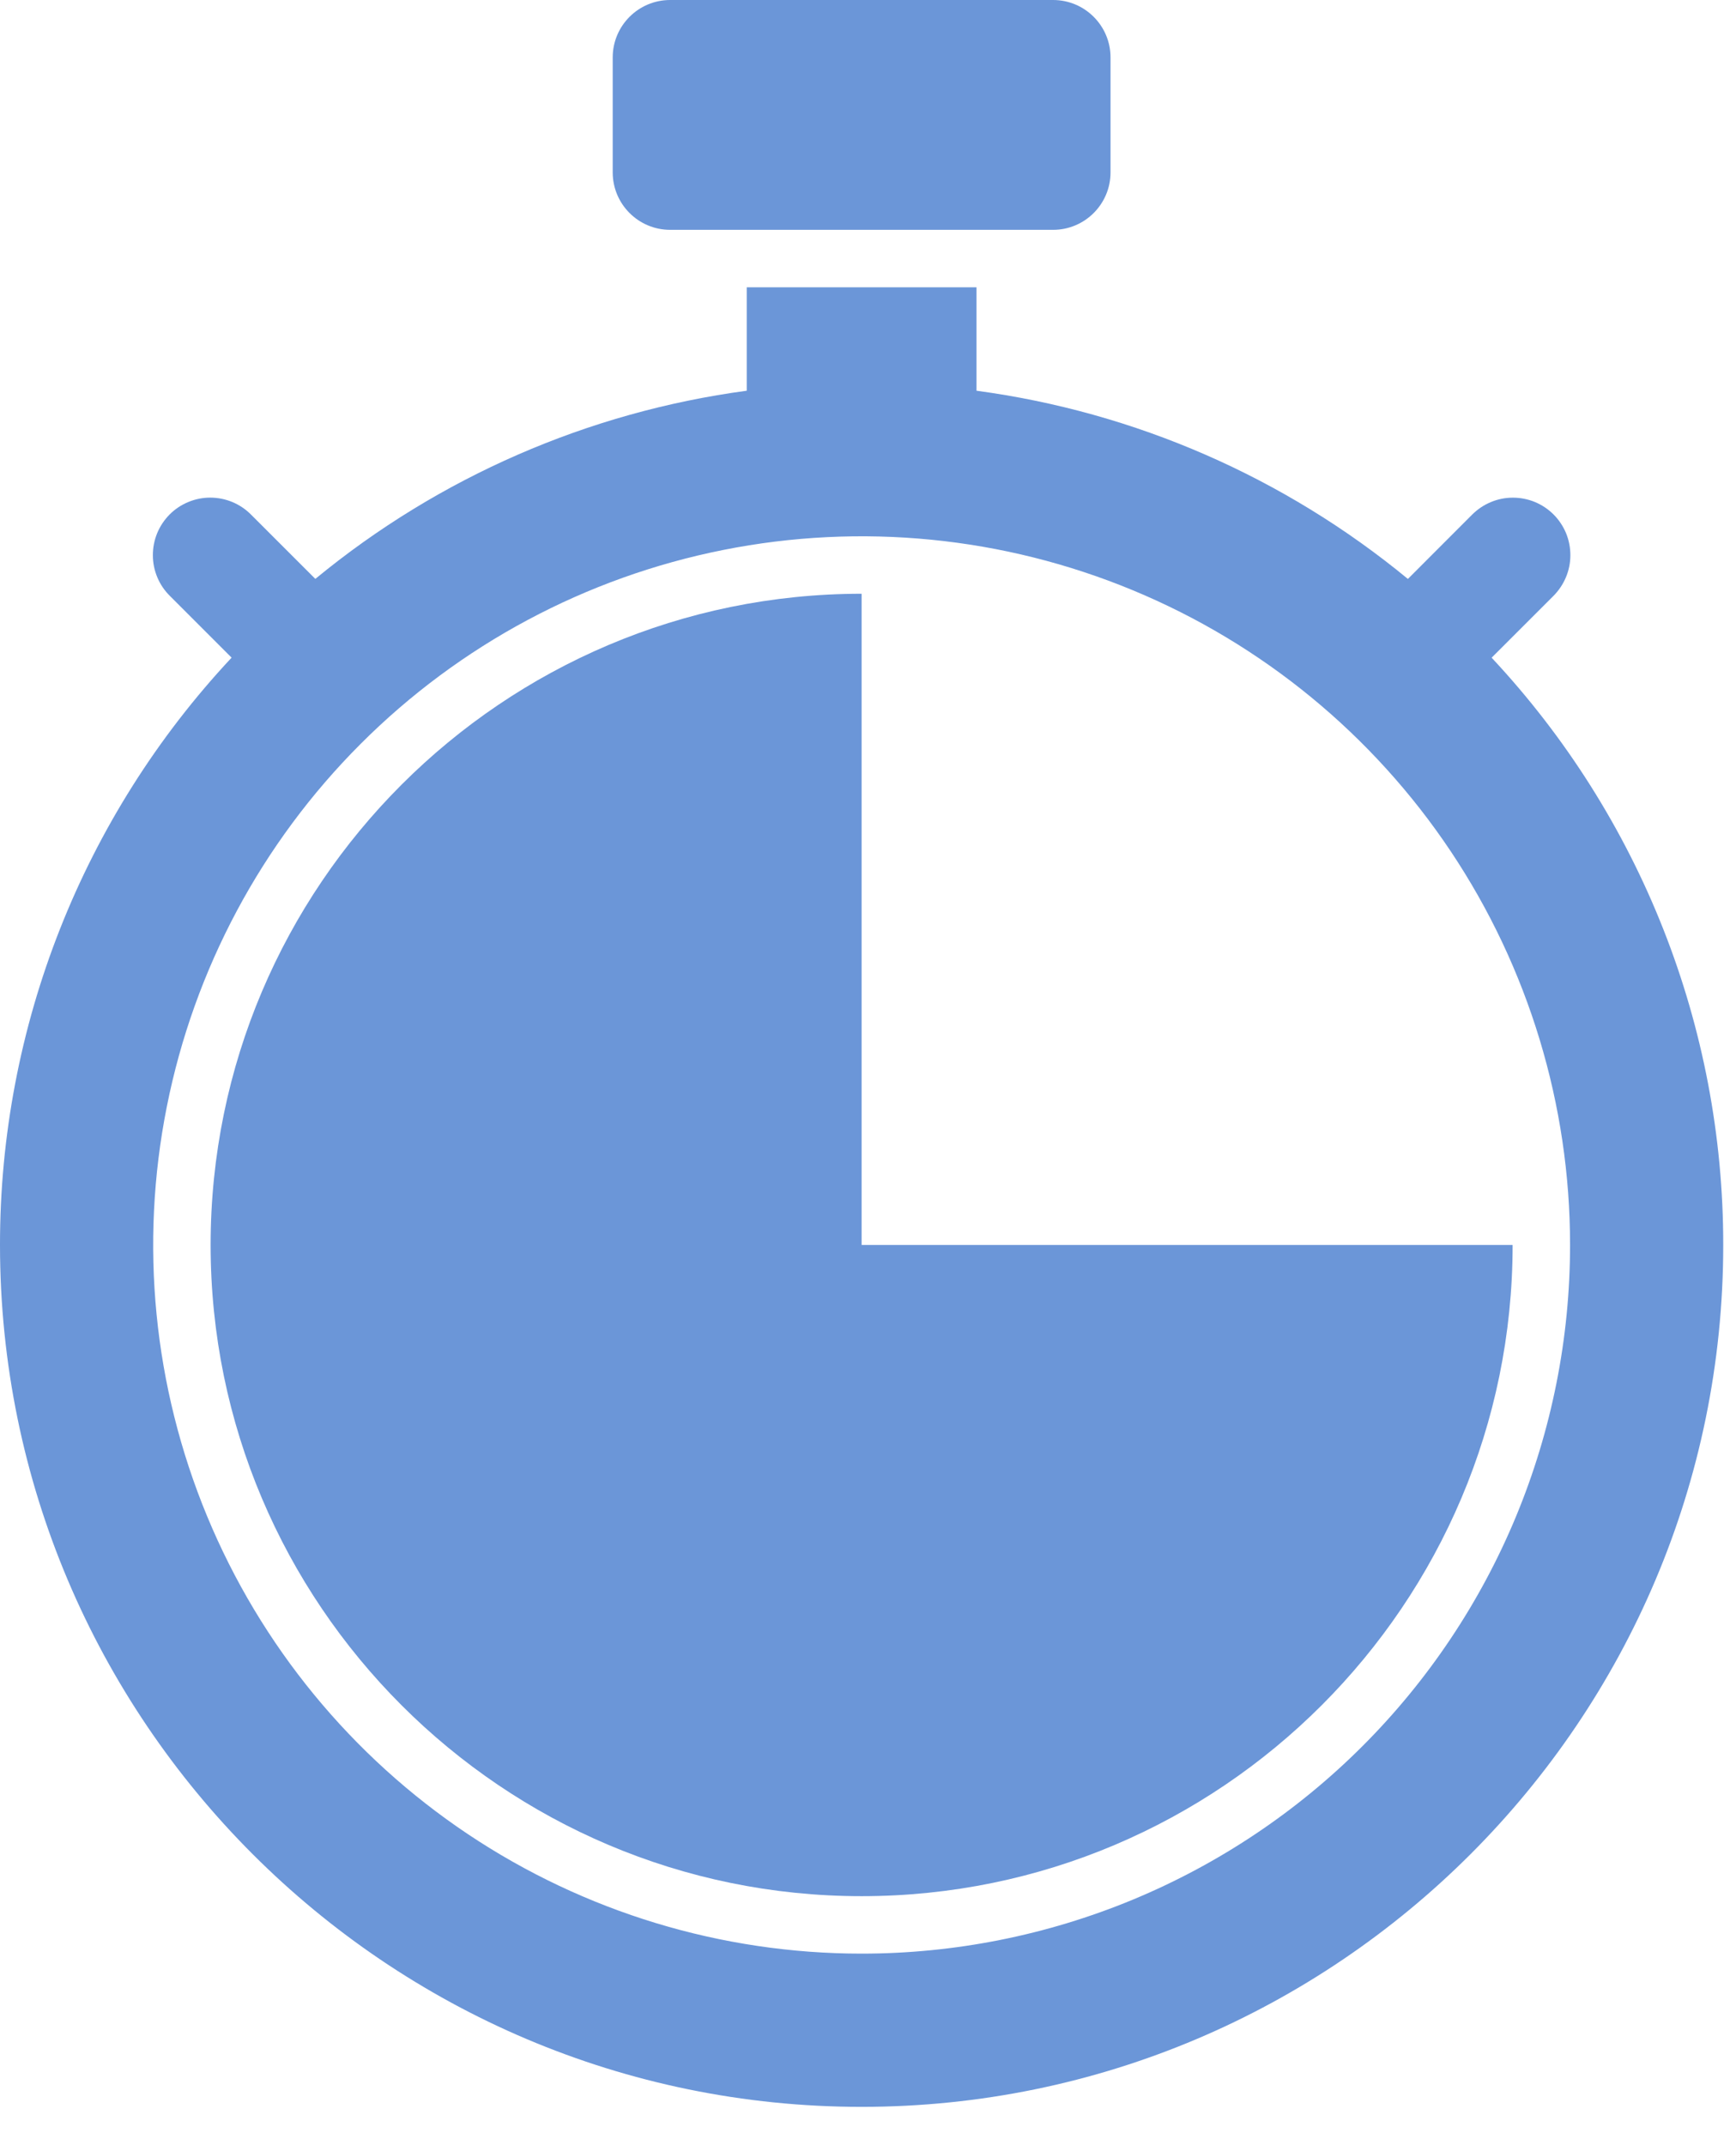
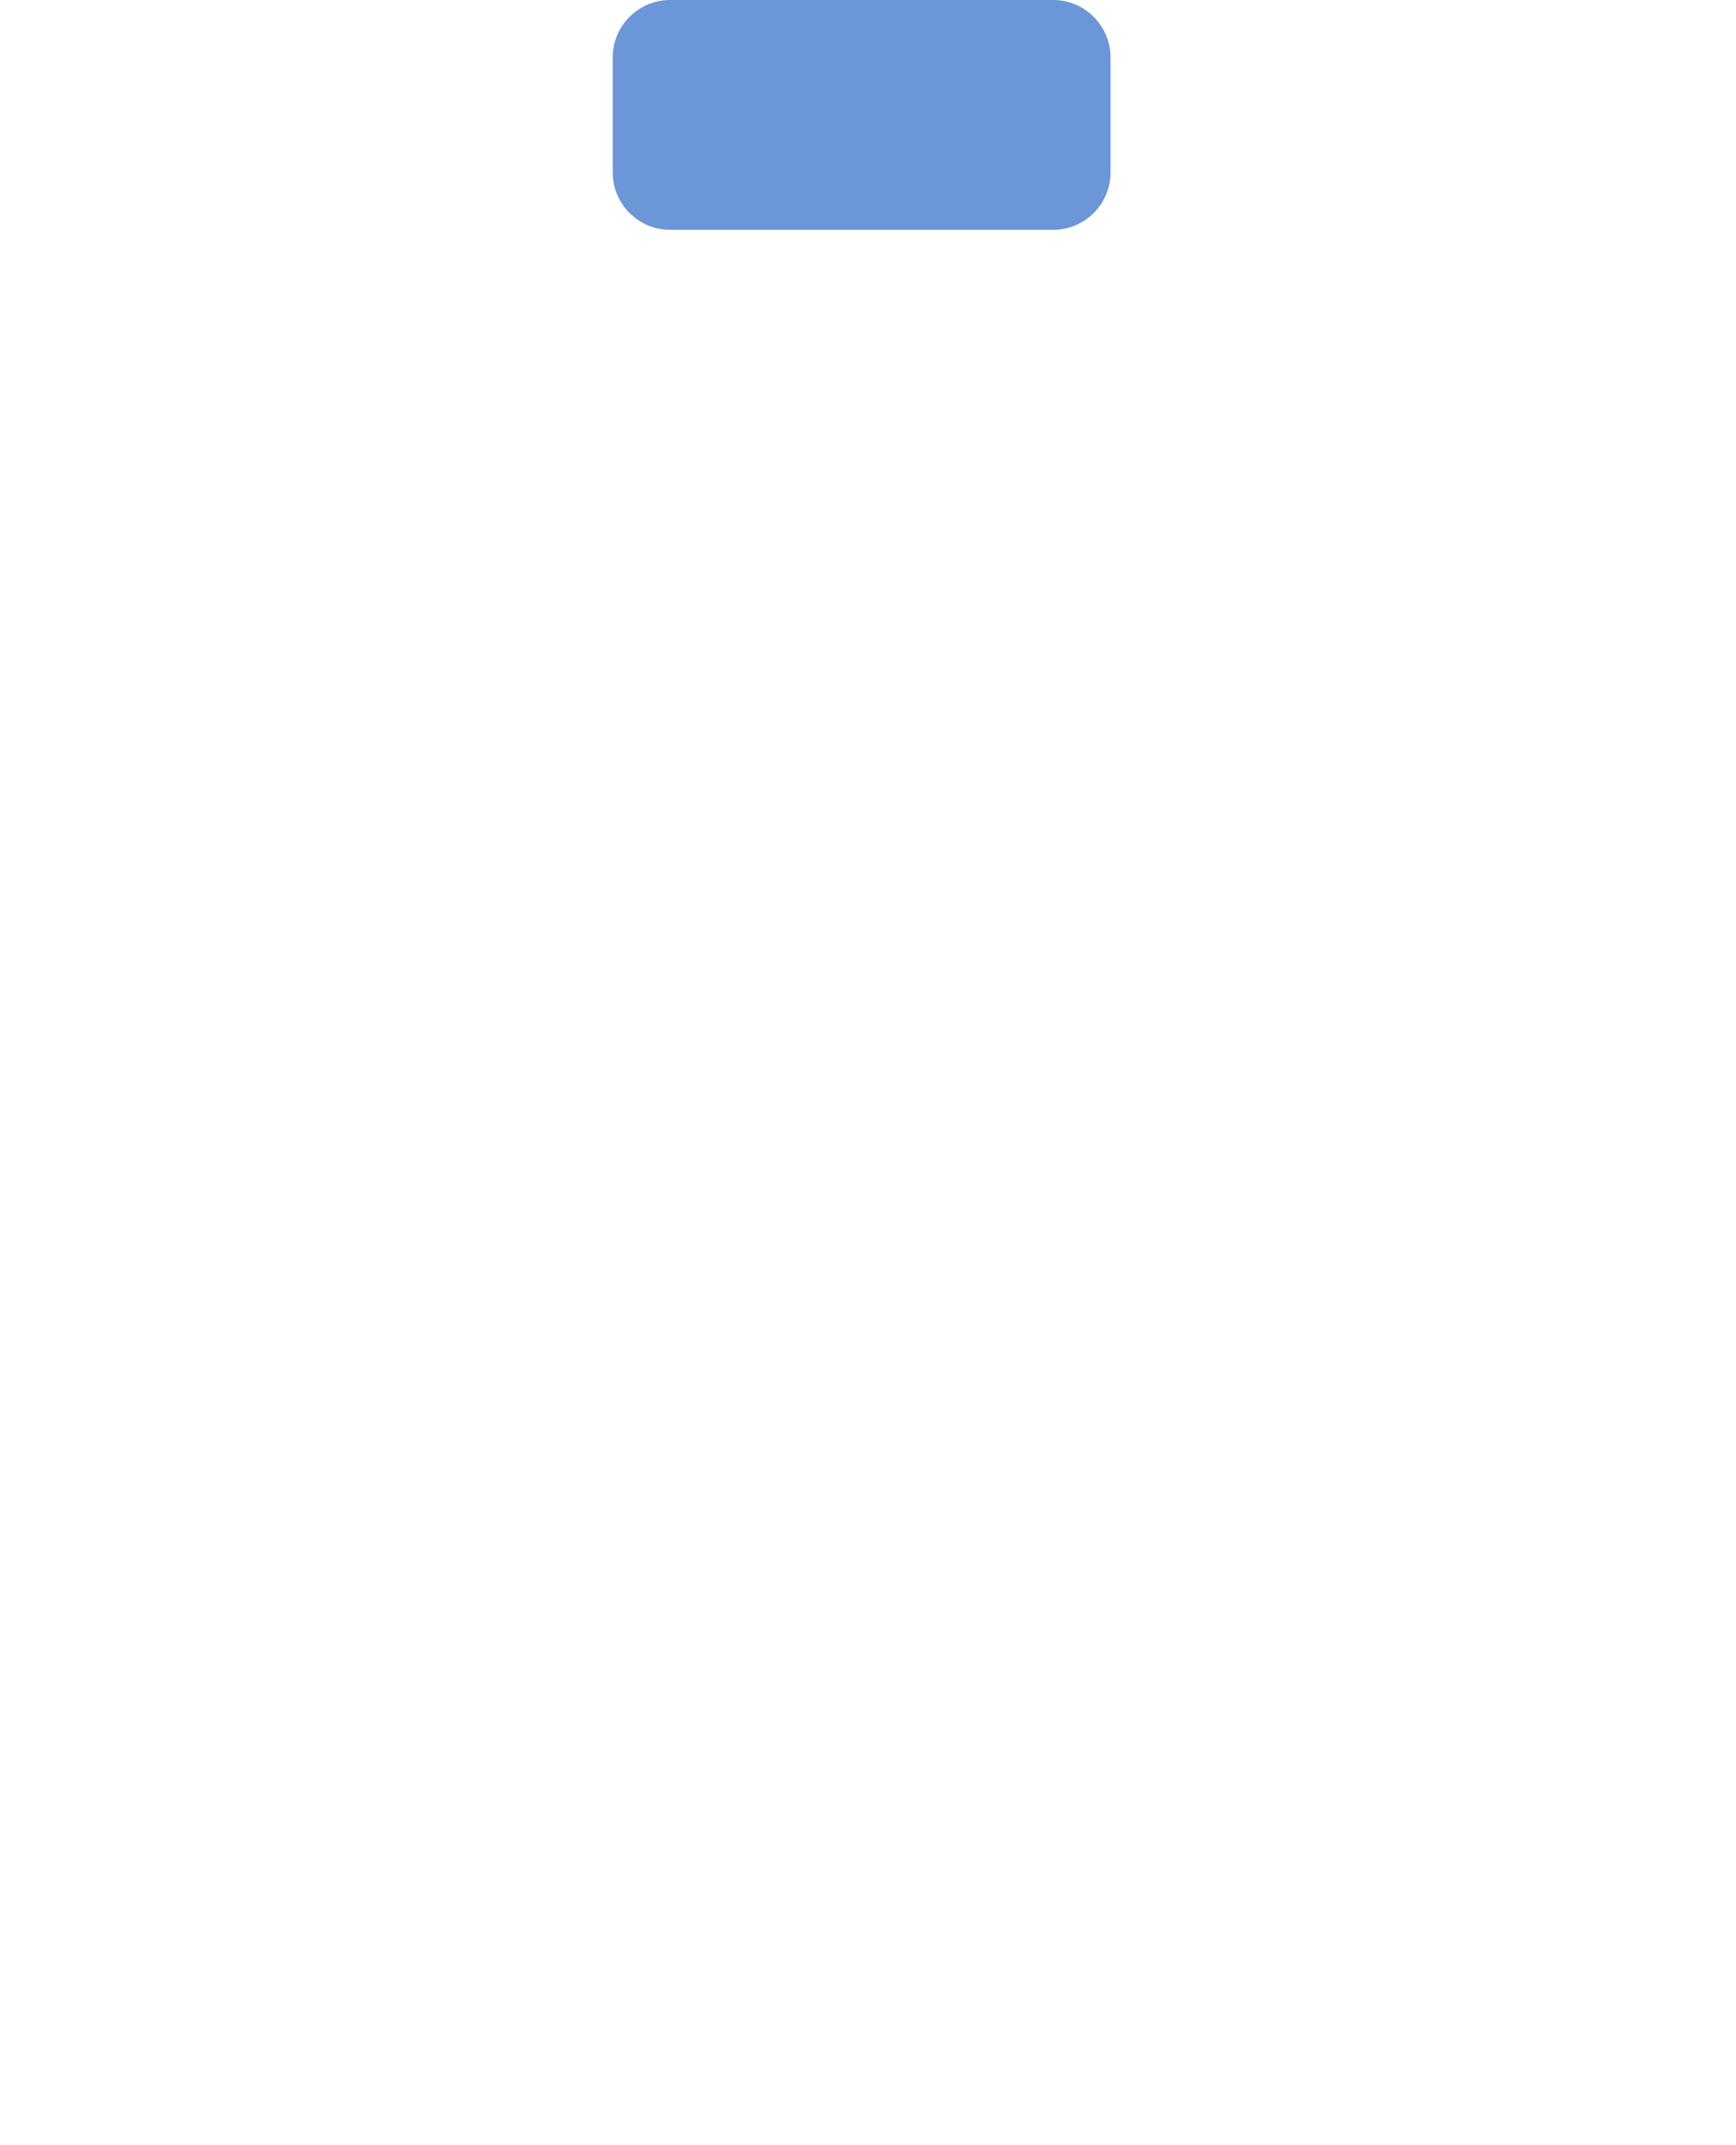
<svg xmlns="http://www.w3.org/2000/svg" width="34" height="42" viewBox="0 0 34 42" fill="none">
  <path d="M20.625 0H13.125C12.504 0 12 0.504 12 1.125V3.375C12 3.996 12.504 4.5 13.125 4.5H20.625C21.246 4.5 21.75 3.996 21.75 3.375V1.125C21.75 0.504 21.246 0 20.625 0Z" fill="#6B96D8" />
-   <path d="M16.875 24.375V11.625C9.845 11.625 4.125 17.345 4.125 24.375C4.125 31.405 9.845 37.125 16.875 37.125C23.905 37.125 29.625 31.405 29.625 24.375H16.875Z" fill="#6B96D8" />
-   <path d="M29.214 12.877L30.421 11.671C30.526 11.566 30.61 11.442 30.668 11.305C30.726 11.168 30.756 11.022 30.756 10.873C30.757 10.725 30.728 10.577 30.672 10.44C30.615 10.303 30.532 10.178 30.427 10.073C30.322 9.968 30.197 9.885 30.06 9.828C29.923 9.772 29.775 9.743 29.627 9.744C29.478 9.744 29.331 9.774 29.195 9.832C29.058 9.889 28.934 9.974 28.829 10.079L27.574 11.335C25.156 9.343 22.23 8.067 19.125 7.65V5.625H14.625V7.65C11.52 8.067 8.594 9.343 6.176 11.334L4.92 10.079C4.816 9.973 4.692 9.889 4.555 9.831C4.419 9.774 4.272 9.744 4.123 9.743C3.975 9.742 3.827 9.771 3.69 9.828C3.553 9.884 3.428 9.967 3.323 10.072C3.218 10.178 3.135 10.302 3.078 10.44C3.022 10.577 2.993 10.724 2.994 10.873C2.994 11.021 3.024 11.168 3.082 11.305C3.139 11.442 3.224 11.566 3.33 11.67L4.536 12.876C1.619 15.994 -0.003 20.105 4.5047e-06 24.375C4.5047e-06 33.68 7.57 41.25 16.875 41.25C26.18 41.25 33.75 33.68 33.75 24.375C33.753 20.105 32.131 15.995 29.214 12.877ZM16.875 38.25C14.131 38.25 11.448 37.436 9.166 35.912C6.885 34.387 5.106 32.22 4.056 29.685C3.006 27.149 2.731 24.36 3.267 21.668C3.802 18.977 5.123 16.504 7.064 14.564C9.004 12.623 11.477 11.302 14.168 10.767C16.86 10.231 19.649 10.506 22.185 11.556C24.72 12.606 26.887 14.385 28.412 16.666C29.936 18.948 30.75 21.631 30.75 24.375C30.75 26.197 30.391 28.001 29.694 29.685C28.997 31.368 27.974 32.898 26.686 34.186C25.398 35.474 23.868 36.496 22.185 37.194C20.501 37.891 18.697 38.25 16.875 38.25Z" fill="#6B96D8" />
</svg>